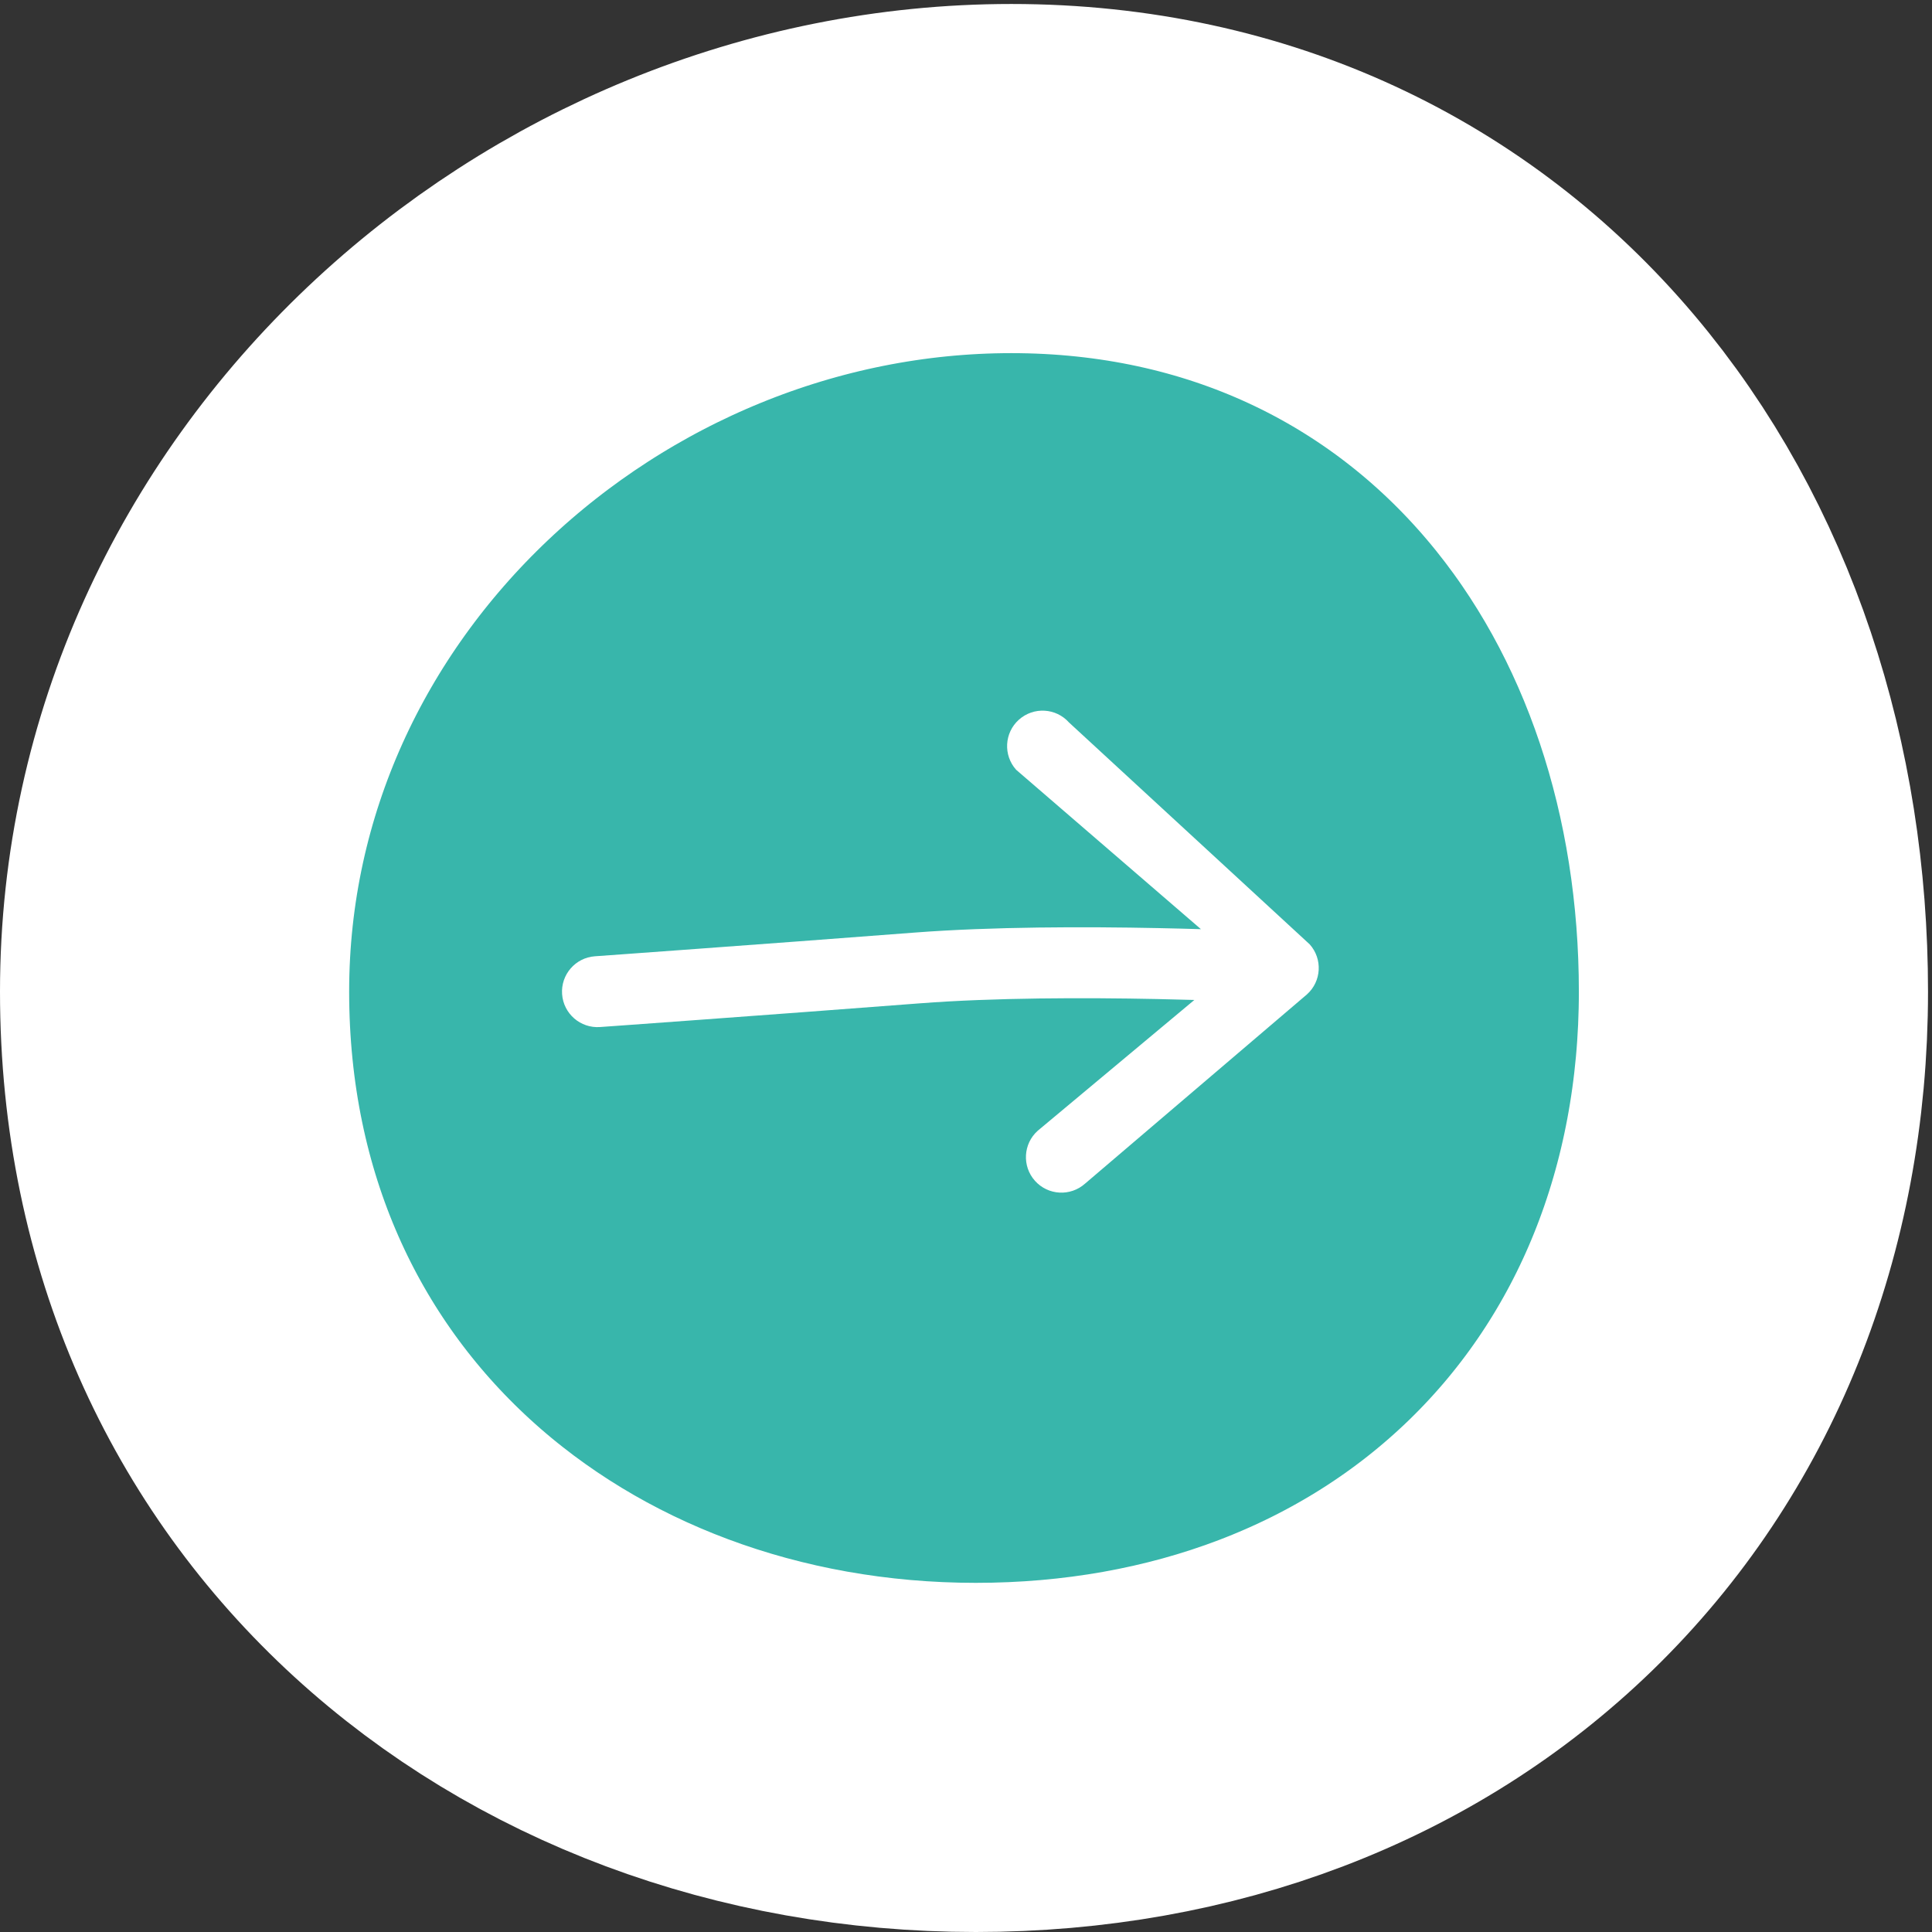
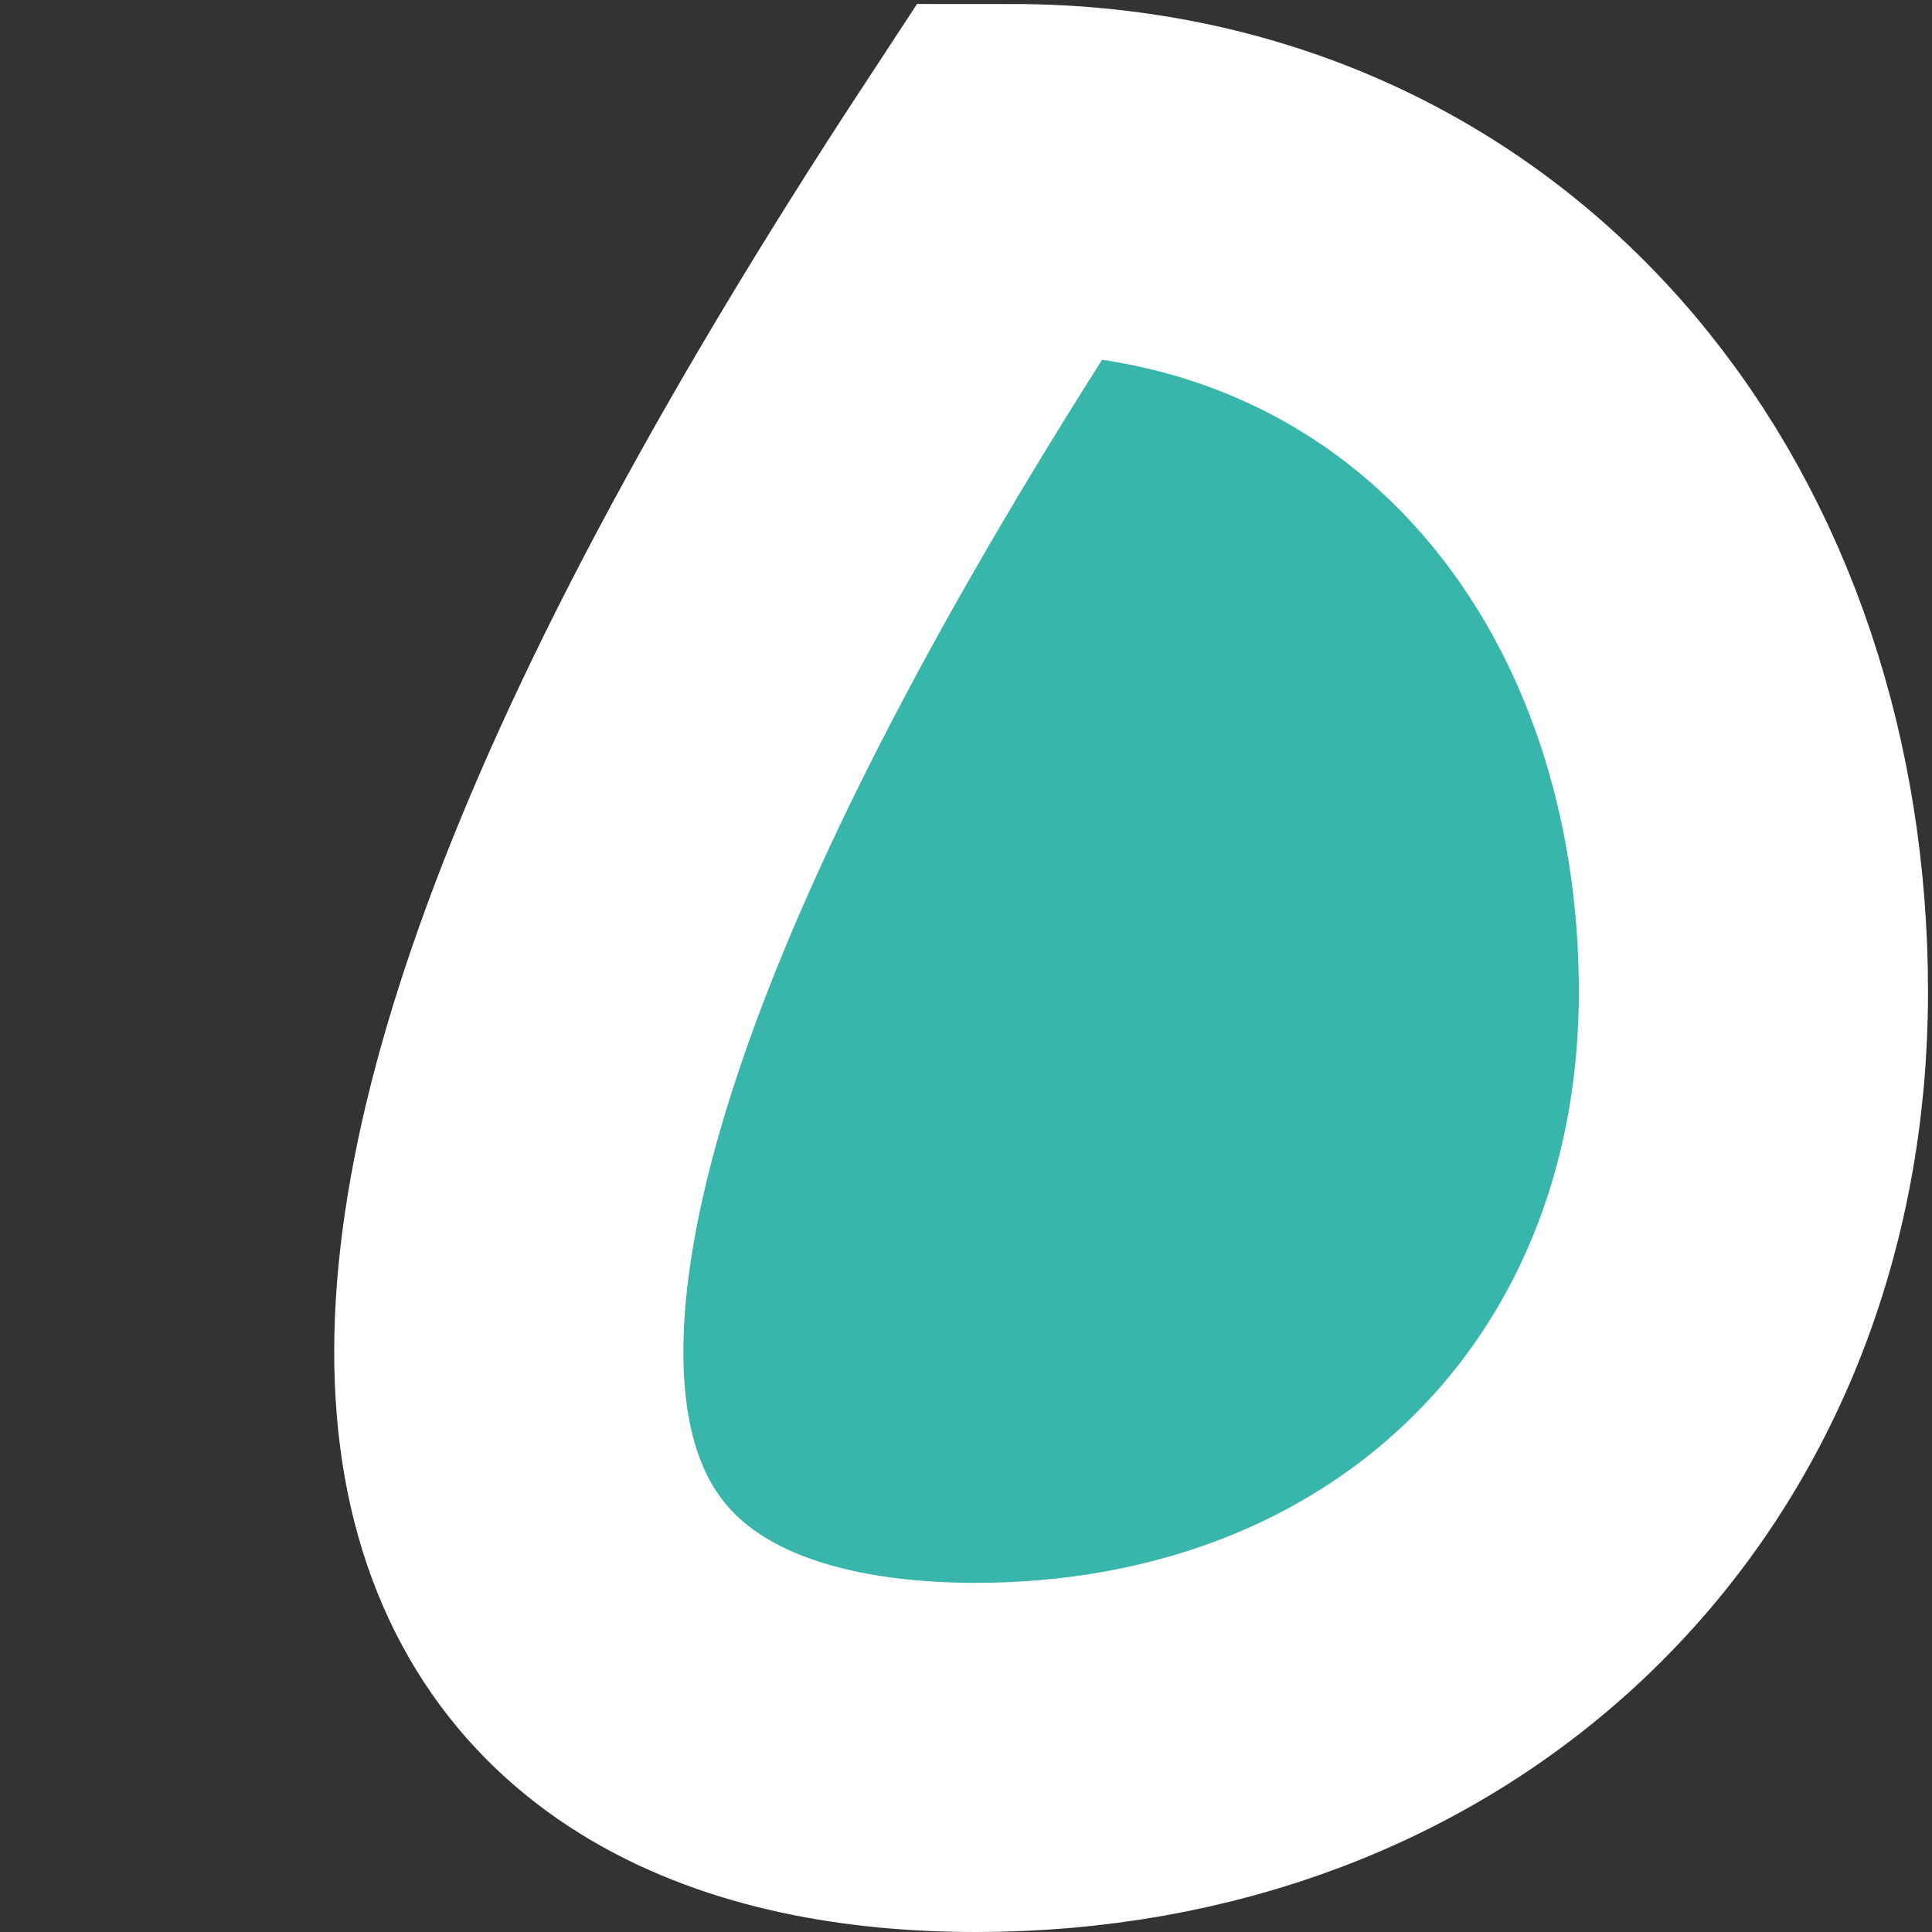
<svg xmlns="http://www.w3.org/2000/svg" width="83" height="83" viewBox="0 0 83 83" fill="none">
  <rect x="0" y="0" width="83" height="83" fill="#333333" stroke="none" />
-   <path d="M41.922 75.5C51.215 75.5 59.642 72.331 65.785 66.359C71.948 60.366 75.329 52.016 75.329 42.601C75.329 33.552 72.571 24.89 67.043 18.359C61.414 11.709 53.223 7.671 43.446 7.671C24.512 7.671 7.5 22.962 7.5 42.601C7.5 62.46 23.222 75.5 41.922 75.5Z" fill="#38B6AB" stroke="white" stroke-width="15" />
-   <path fill-rule="evenodd" clip-rule="evenodd" d="M56.266 40.57C56.827 41.197 56.774 42.16 56.146 42.721L46.615 50.849C45.987 51.41 45.024 51.356 44.463 50.729C43.902 50.102 43.955 49.138 44.582 48.577L51.31 42.959C50.808 42.944 50.269 42.931 49.702 42.919C46.605 42.856 42.727 42.857 39.5 43.105C36.196 43.359 32.765 43.614 30.16 43.804C28.858 43.9 27.762 43.979 26.992 44.035L25.777 44.122L25.668 42.602L25.559 41.082L26.773 40.995C27.542 40.939 28.637 40.86 29.938 40.764C32.54 40.574 35.967 40.32 39.266 40.066C42.643 39.807 46.638 39.808 49.764 39.872C50.414 39.885 51.028 39.901 51.593 39.918L43.654 33.07C43.093 32.443 43.146 31.479 43.773 30.918C44.401 30.357 45.364 30.41 45.925 31.038L56.266 40.57ZM25.668 42.602L25.559 41.082C24.72 41.142 24.088 41.871 24.148 42.71C24.208 43.55 24.937 44.182 25.777 44.122L25.668 42.602Z" fill="white" />
+   <path d="M41.922 75.5C51.215 75.5 59.642 72.331 65.785 66.359C71.948 60.366 75.329 52.016 75.329 42.601C75.329 33.552 72.571 24.89 67.043 18.359C61.414 11.709 53.223 7.671 43.446 7.671C7.5 62.46 23.222 75.5 41.922 75.5Z" fill="#38B6AB" stroke="white" stroke-width="15" />
</svg>